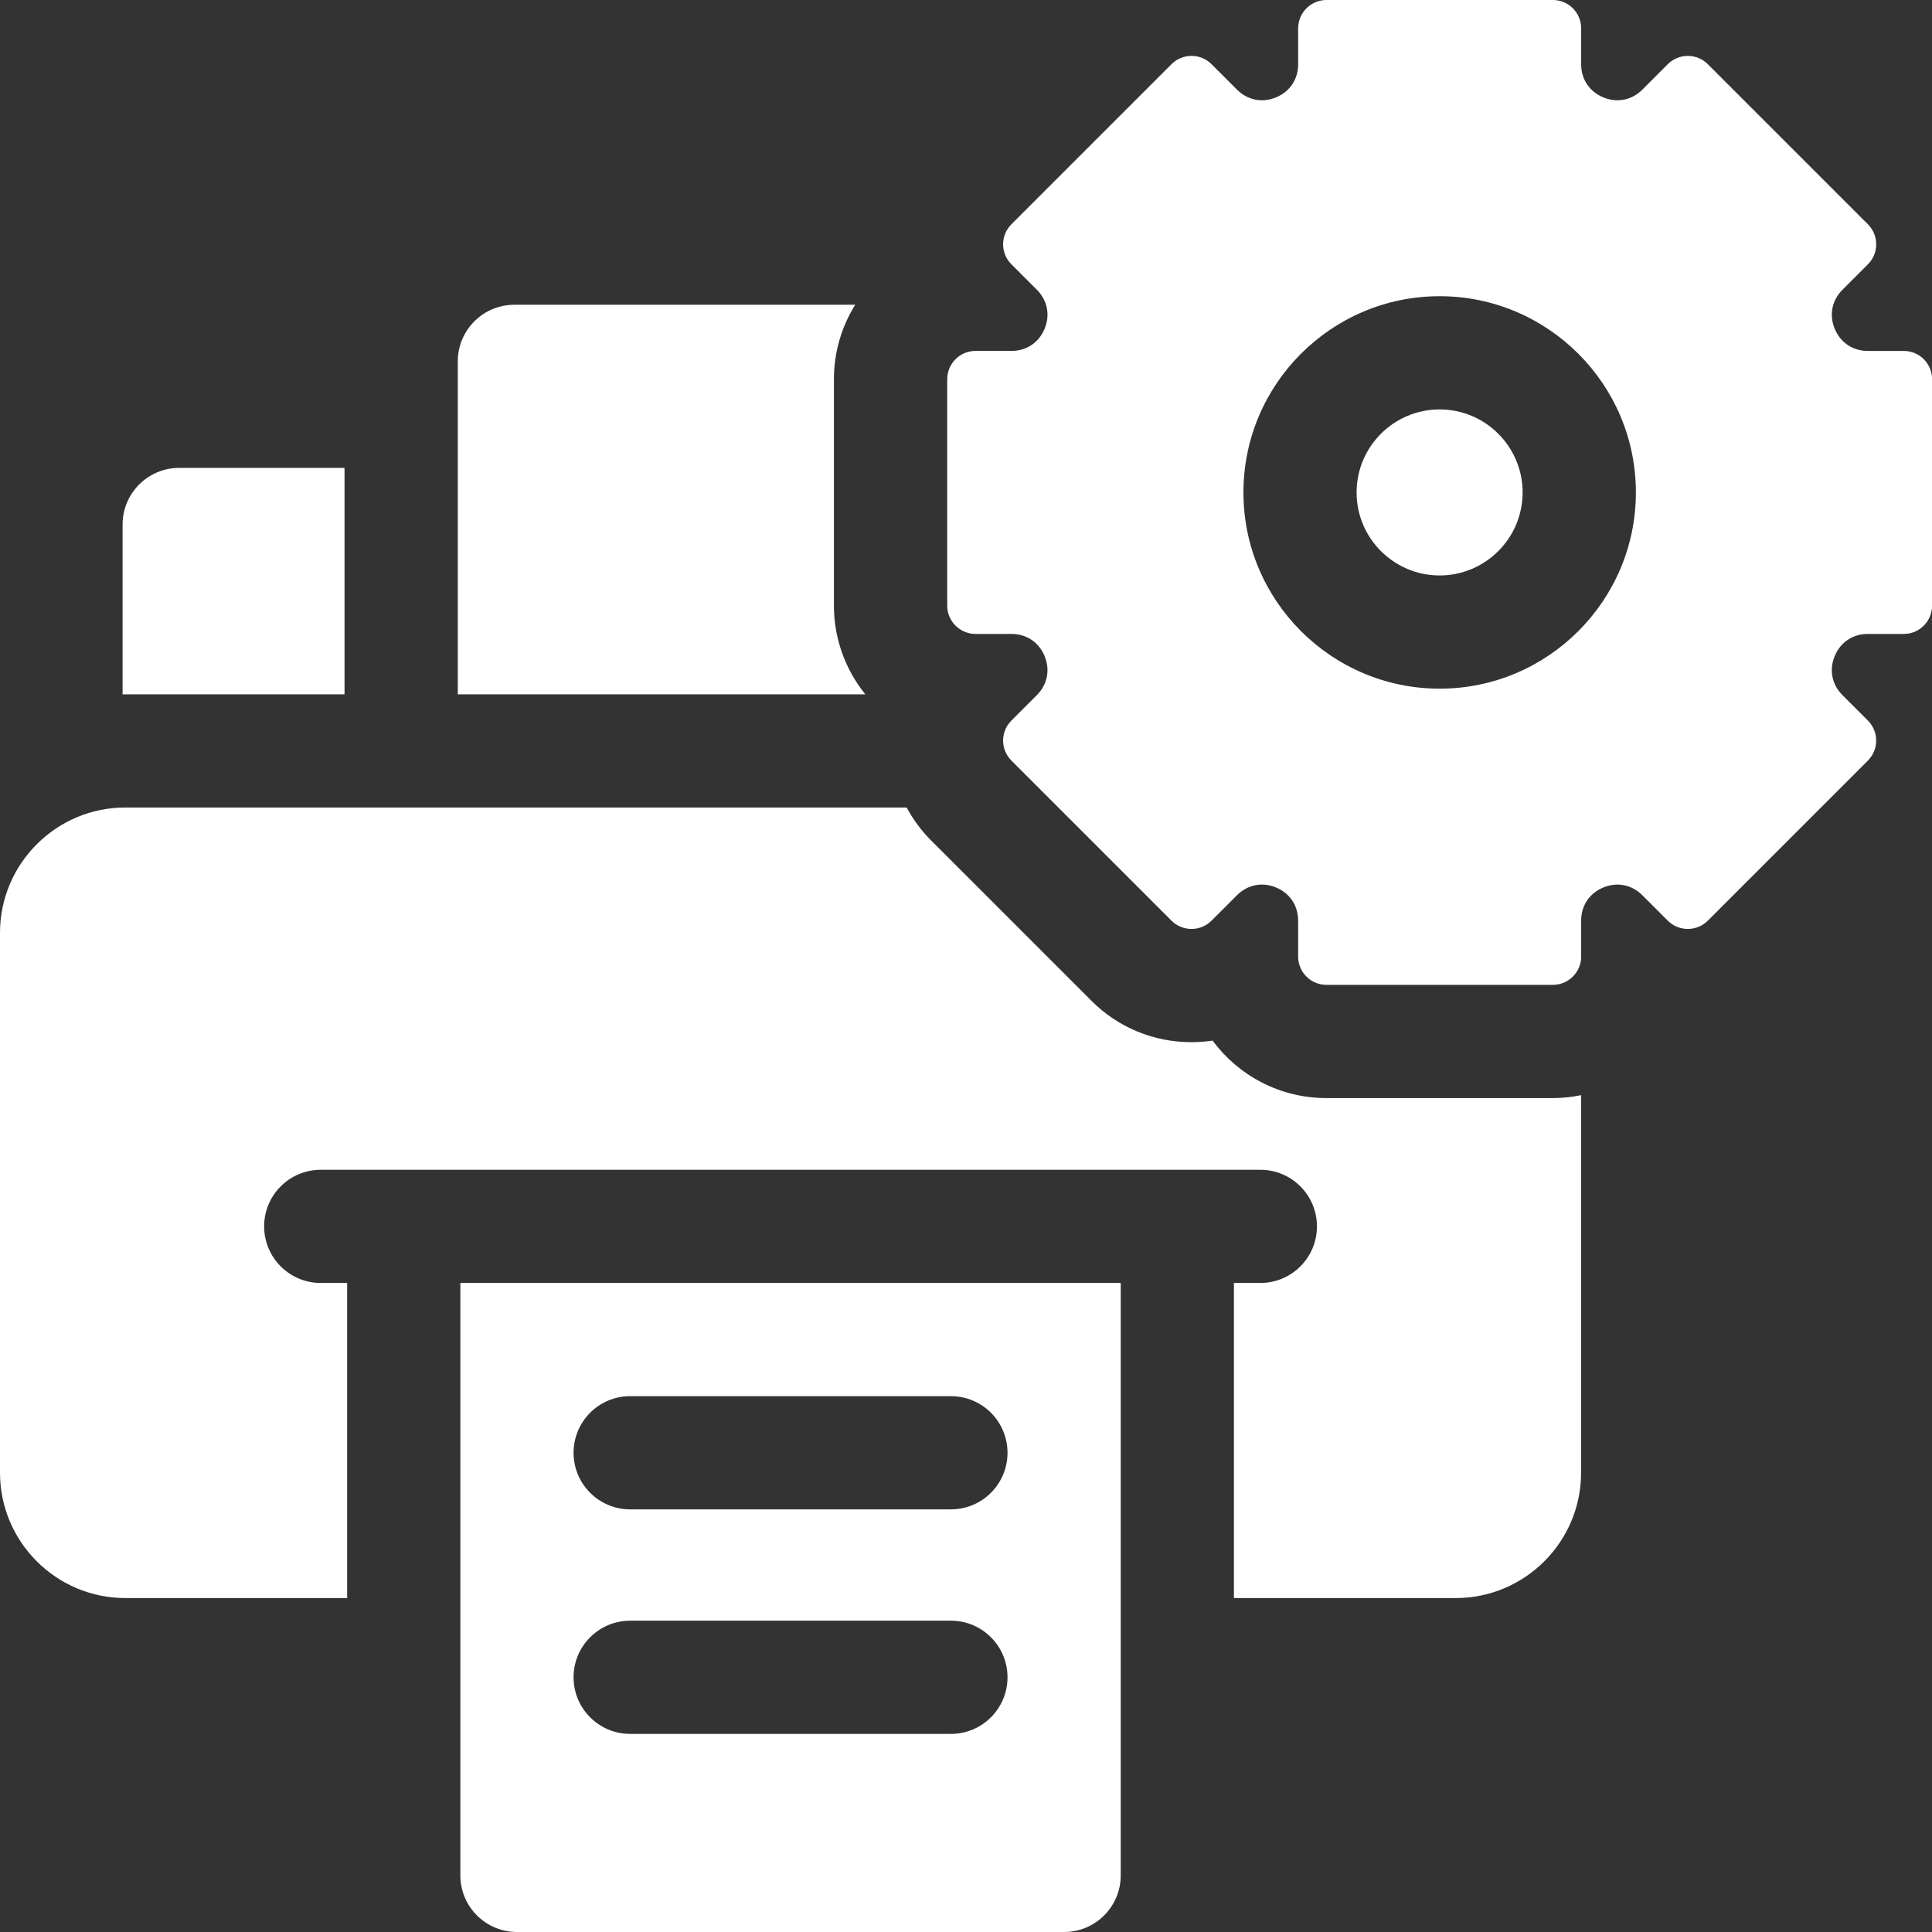
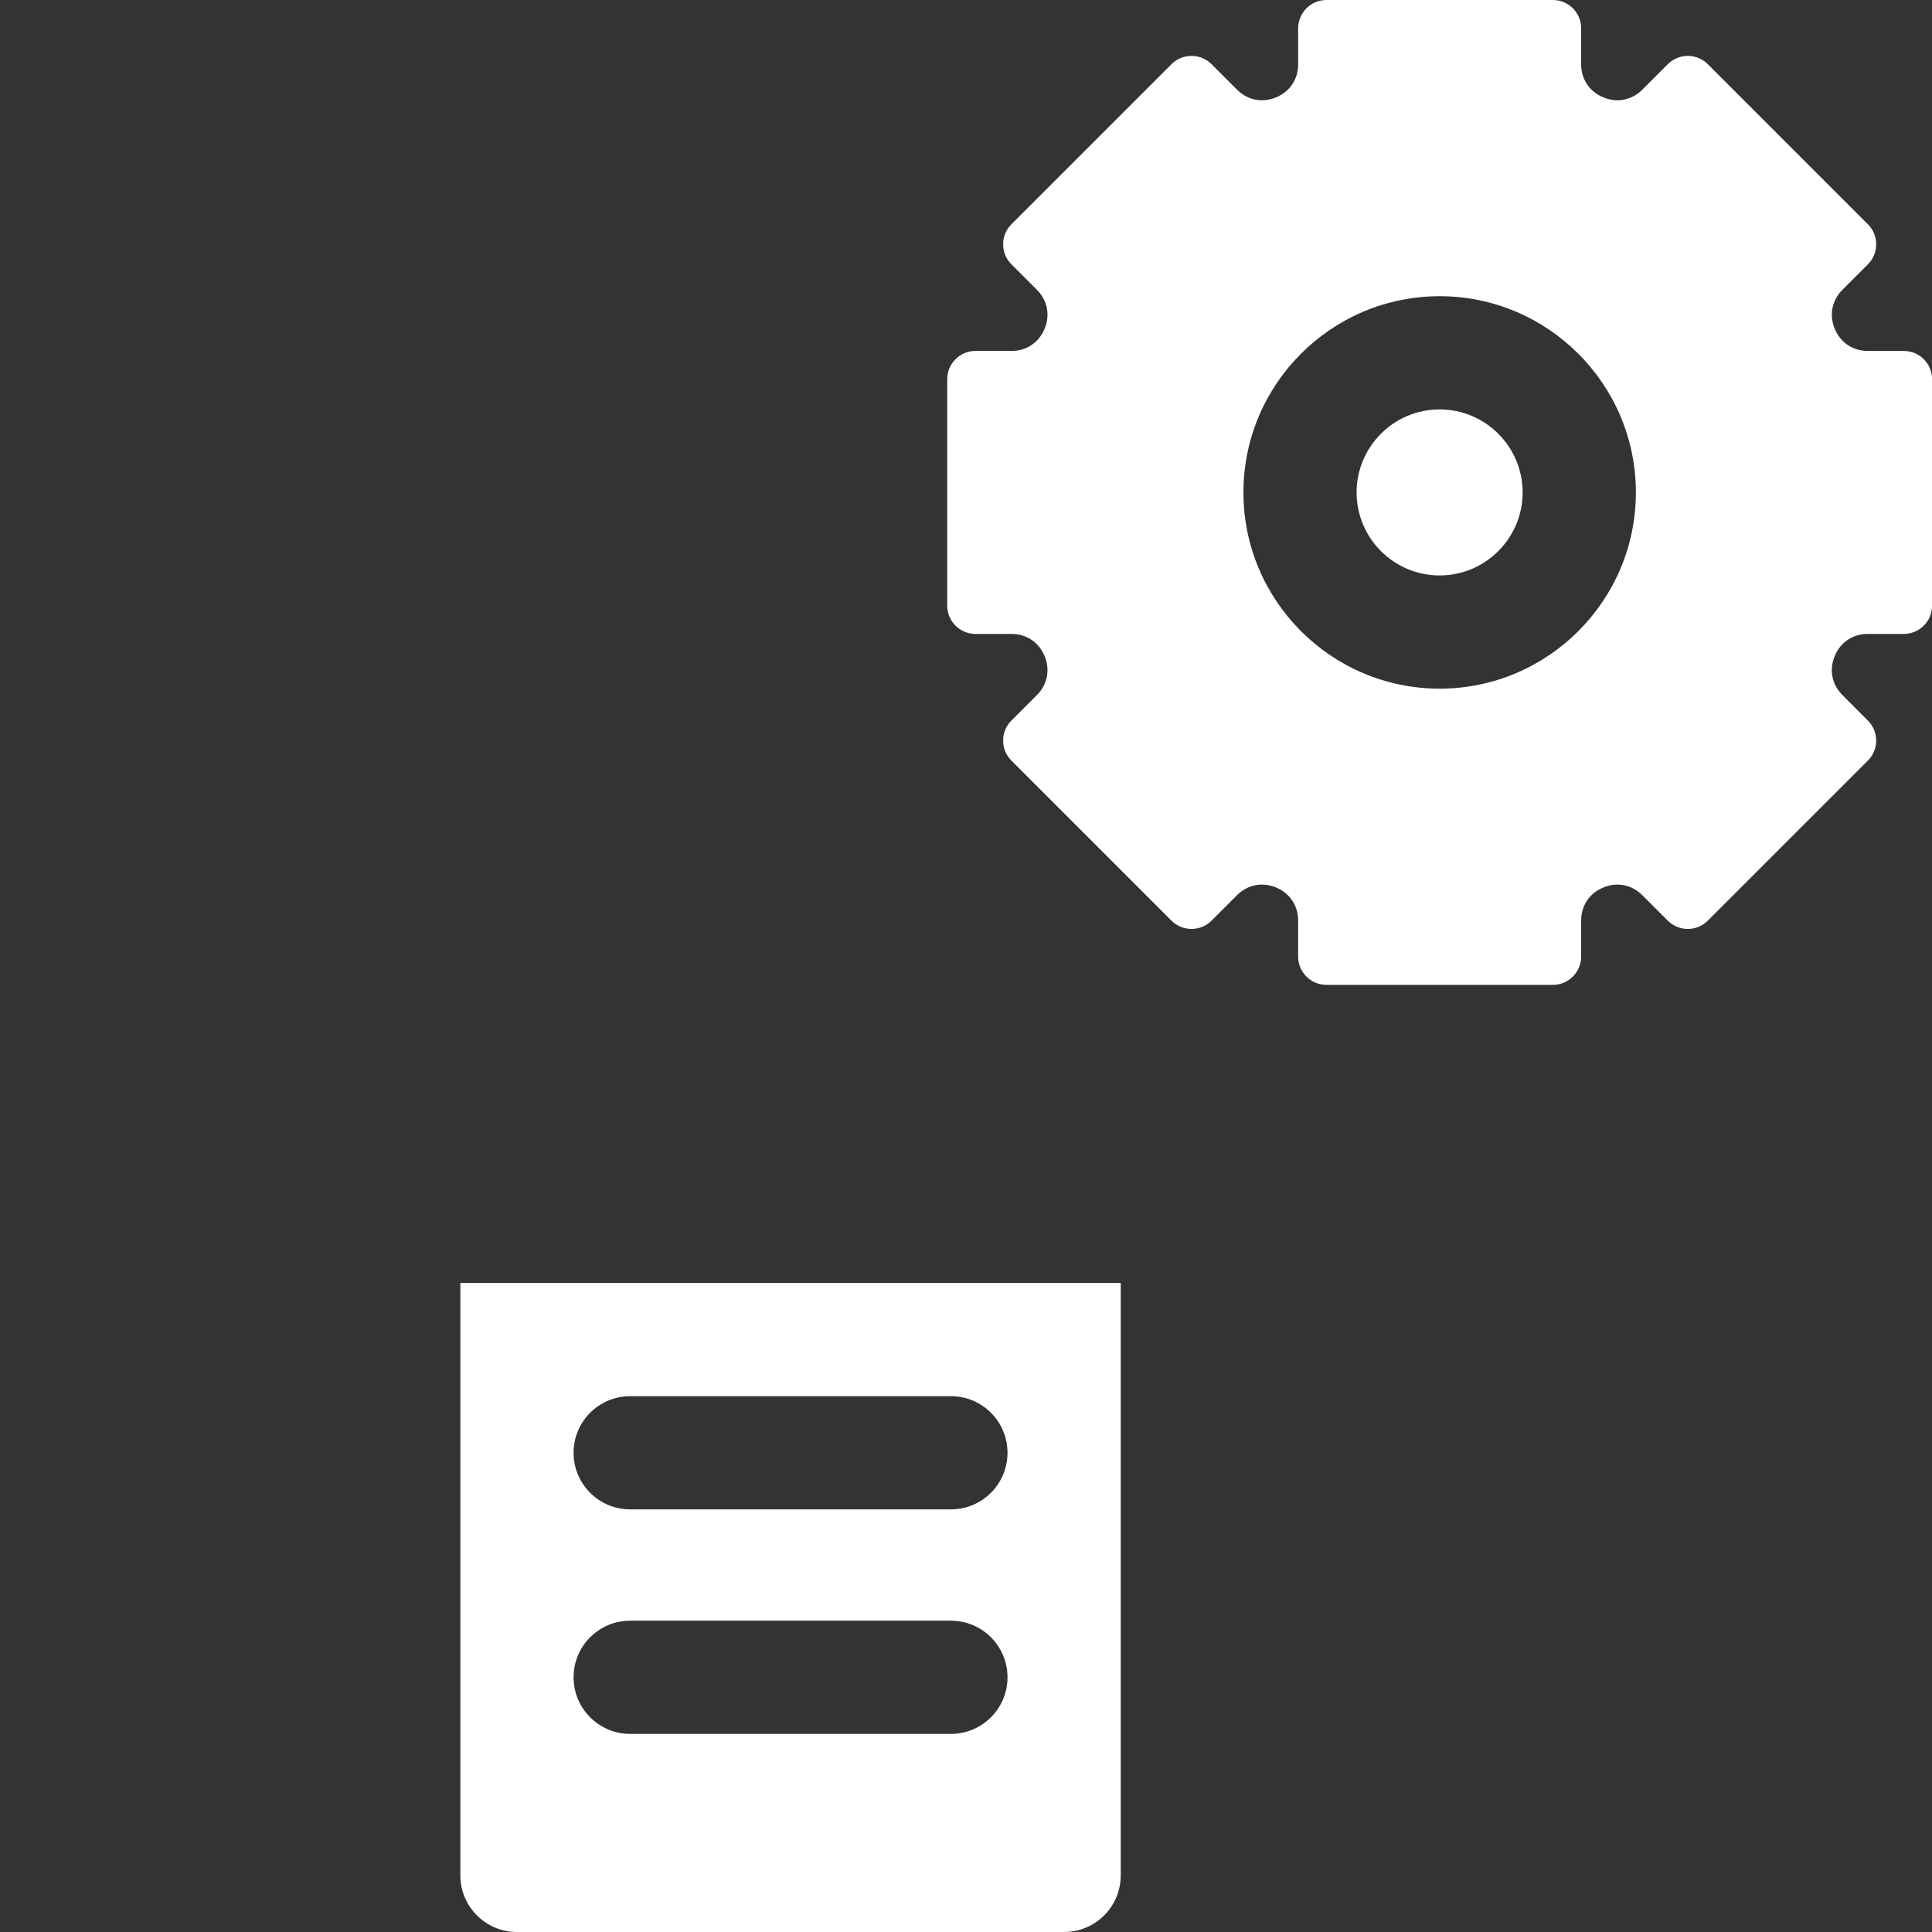
<svg xmlns="http://www.w3.org/2000/svg" width="82" height="82" viewBox="0 0 82 82" fill="none">
  <rect x="0" y="0" width="82" height="82" fill="#333333" stroke="none" />
  <g clip-path="url(#clip0_14532_64088)">
-     <path d="M56.295 46.606C54.318 46.606 52.561 45.645 51.466 44.167C51.171 44.211 50.871 44.233 50.568 44.233C48.964 44.233 47.456 43.609 46.322 42.475L39.526 35.679C39.1 35.253 38.753 34.779 38.482 34.273H5.319C2.386 34.274 0 36.66 0 39.593V62.507C0 65.44 2.386 67.826 5.319 67.826H14.734V54.479C14.734 54.471 14.735 54.462 14.735 54.453H13.613C12.287 54.453 11.211 53.378 11.211 52.051C11.211 50.724 12.287 49.649 13.613 49.649H53.492C54.819 49.649 55.895 50.724 55.895 52.051C55.895 53.378 54.819 54.453 53.492 54.453H52.371C52.371 54.462 52.371 54.471 52.371 54.479V67.826H61.786C64.719 67.826 67.106 65.44 67.106 62.507V46.483C66.717 46.562 66.316 46.606 65.904 46.606H56.295Z" fill="white" />
    <path d="M19.539 54.479V79.597C19.539 80.924 20.615 82 21.942 82H45.164C46.491 82 47.567 80.924 47.567 79.597V54.479C47.567 54.47 47.567 54.462 47.567 54.453H19.539C19.539 54.462 19.539 54.47 19.539 54.479ZM26.746 59.258H40.36C41.686 59.258 42.762 60.333 42.762 61.66C42.762 62.987 41.686 64.062 40.36 64.062H26.746C25.42 64.062 24.344 62.987 24.344 61.66C24.344 60.333 25.42 59.258 26.746 59.258ZM26.746 68.787H40.36C41.686 68.787 42.762 69.863 42.762 71.189C42.762 72.516 41.686 73.592 40.36 73.592H26.746C25.42 73.592 24.344 72.516 24.344 71.189C24.344 69.863 25.42 68.787 26.746 68.787Z" fill="white" />
-     <path d="M35.394 25.705V16.096C35.394 14.936 35.726 13.854 36.298 12.935H21.832C20.505 12.935 19.43 14.011 19.43 15.337V29.469H36.726C35.895 28.438 35.394 27.129 35.394 25.705Z" fill="white" />
    <path d="M61.102 17.377C59.159 17.377 57.578 18.957 57.578 20.9C57.578 22.843 59.159 24.424 61.102 24.424C63.044 24.424 64.625 22.843 64.625 20.9C64.625 18.957 63.044 17.377 61.102 17.377Z" fill="white" />
    <path d="M80.803 14.895H79.277C78.641 14.895 78.115 14.543 77.871 13.955C77.628 13.367 77.751 12.747 78.201 12.297L79.28 11.218C79.749 10.749 79.749 9.988 79.28 9.519L72.485 2.724C72.26 2.499 71.954 2.373 71.635 2.373C71.317 2.373 71.011 2.499 70.786 2.724L69.708 3.803C69.257 4.253 68.637 4.376 68.049 4.133C67.461 3.889 67.109 3.364 67.109 2.727V1.201C67.109 0.538 66.572 0 65.908 0H56.299C55.636 0 55.098 0.538 55.098 1.201V2.727C55.098 3.363 54.747 3.889 54.158 4.133C53.57 4.376 52.95 4.253 52.5 3.802L51.421 2.724C50.952 2.255 50.192 2.255 49.722 2.724L42.927 9.519C42.458 9.988 42.458 10.749 42.927 11.217L44.006 12.296C44.457 12.747 44.58 13.367 44.336 13.955C44.092 14.543 43.567 14.894 42.93 14.894H41.404C40.741 14.894 40.203 15.432 40.203 16.096V25.705C40.203 26.368 40.741 26.906 41.404 26.906H42.93C43.567 26.906 44.092 27.257 44.336 27.846C44.579 28.434 44.456 29.054 44.006 29.504L42.927 30.583C42.458 31.052 42.458 31.812 42.927 32.281L49.722 39.076C50.191 39.545 50.952 39.545 51.421 39.076L52.499 37.998C52.95 37.547 53.57 37.424 54.158 37.667C54.746 37.911 55.097 38.437 55.097 39.074V40.599C55.097 41.263 55.635 41.8 56.298 41.8H65.908C66.571 41.8 67.109 41.263 67.109 40.599V39.074C67.109 38.437 67.46 37.911 68.049 37.668C68.637 37.424 69.257 37.547 69.707 37.998L70.786 39.076C71.255 39.545 72.015 39.545 72.484 39.076L79.279 32.281C79.504 32.056 79.631 31.751 79.631 31.432C79.631 31.113 79.504 30.808 79.279 30.582L78.201 29.504C77.75 29.054 77.627 28.433 77.871 27.845C78.114 27.257 78.64 26.906 79.277 26.906H80.802C81.466 26.906 82.003 26.368 82.003 25.705V16.095C82.004 15.432 81.466 14.895 80.803 14.895ZM61.103 29.229C56.511 29.229 52.775 25.492 52.775 20.9C52.775 16.308 56.511 12.572 61.103 12.572C65.696 12.572 69.432 16.308 69.432 20.9C69.432 25.492 65.696 29.229 61.103 29.229Z" fill="white" />
-     <path d="M14.623 29.469V19.859H7.605C6.279 19.859 5.203 20.935 5.203 22.262V29.471C5.241 29.471 5.279 29.469 5.317 29.469H14.623Z" fill="white" />
  </g>
  <defs>
    <clipPath id="clip0_14532_64088">
      <rect width="82" height="82" fill="white" />
    </clipPath>
  </defs>
</svg>